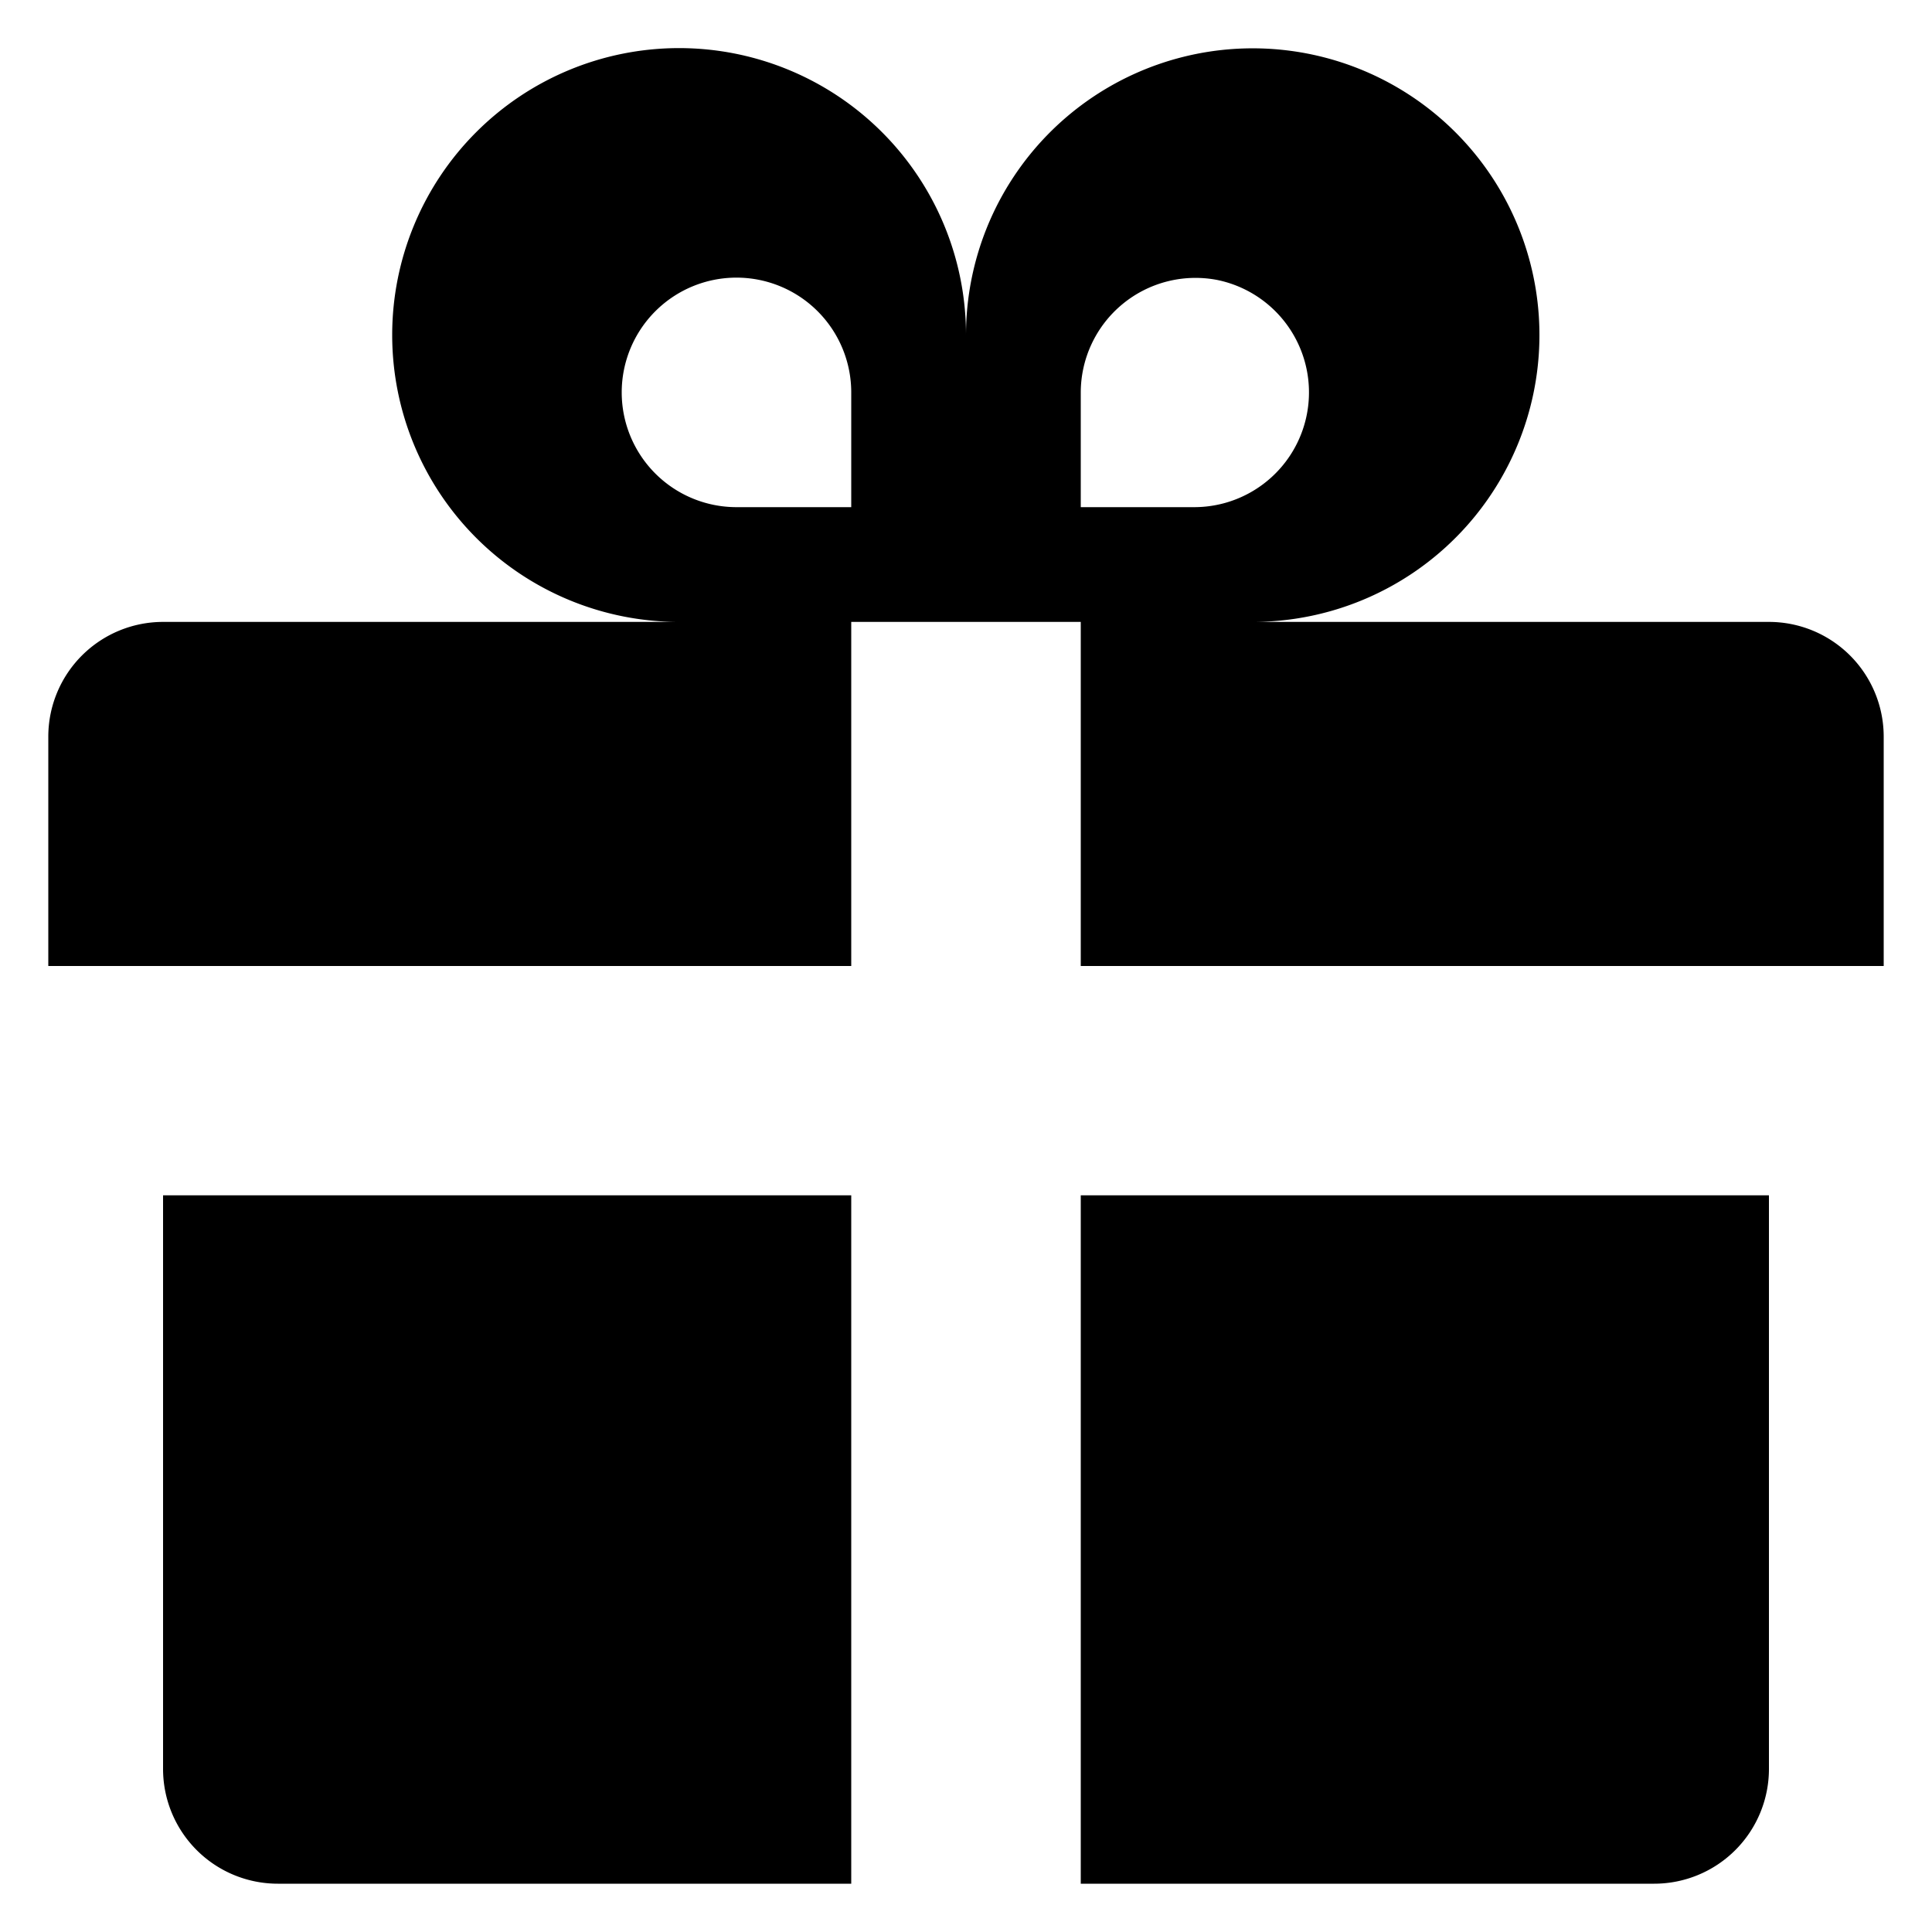
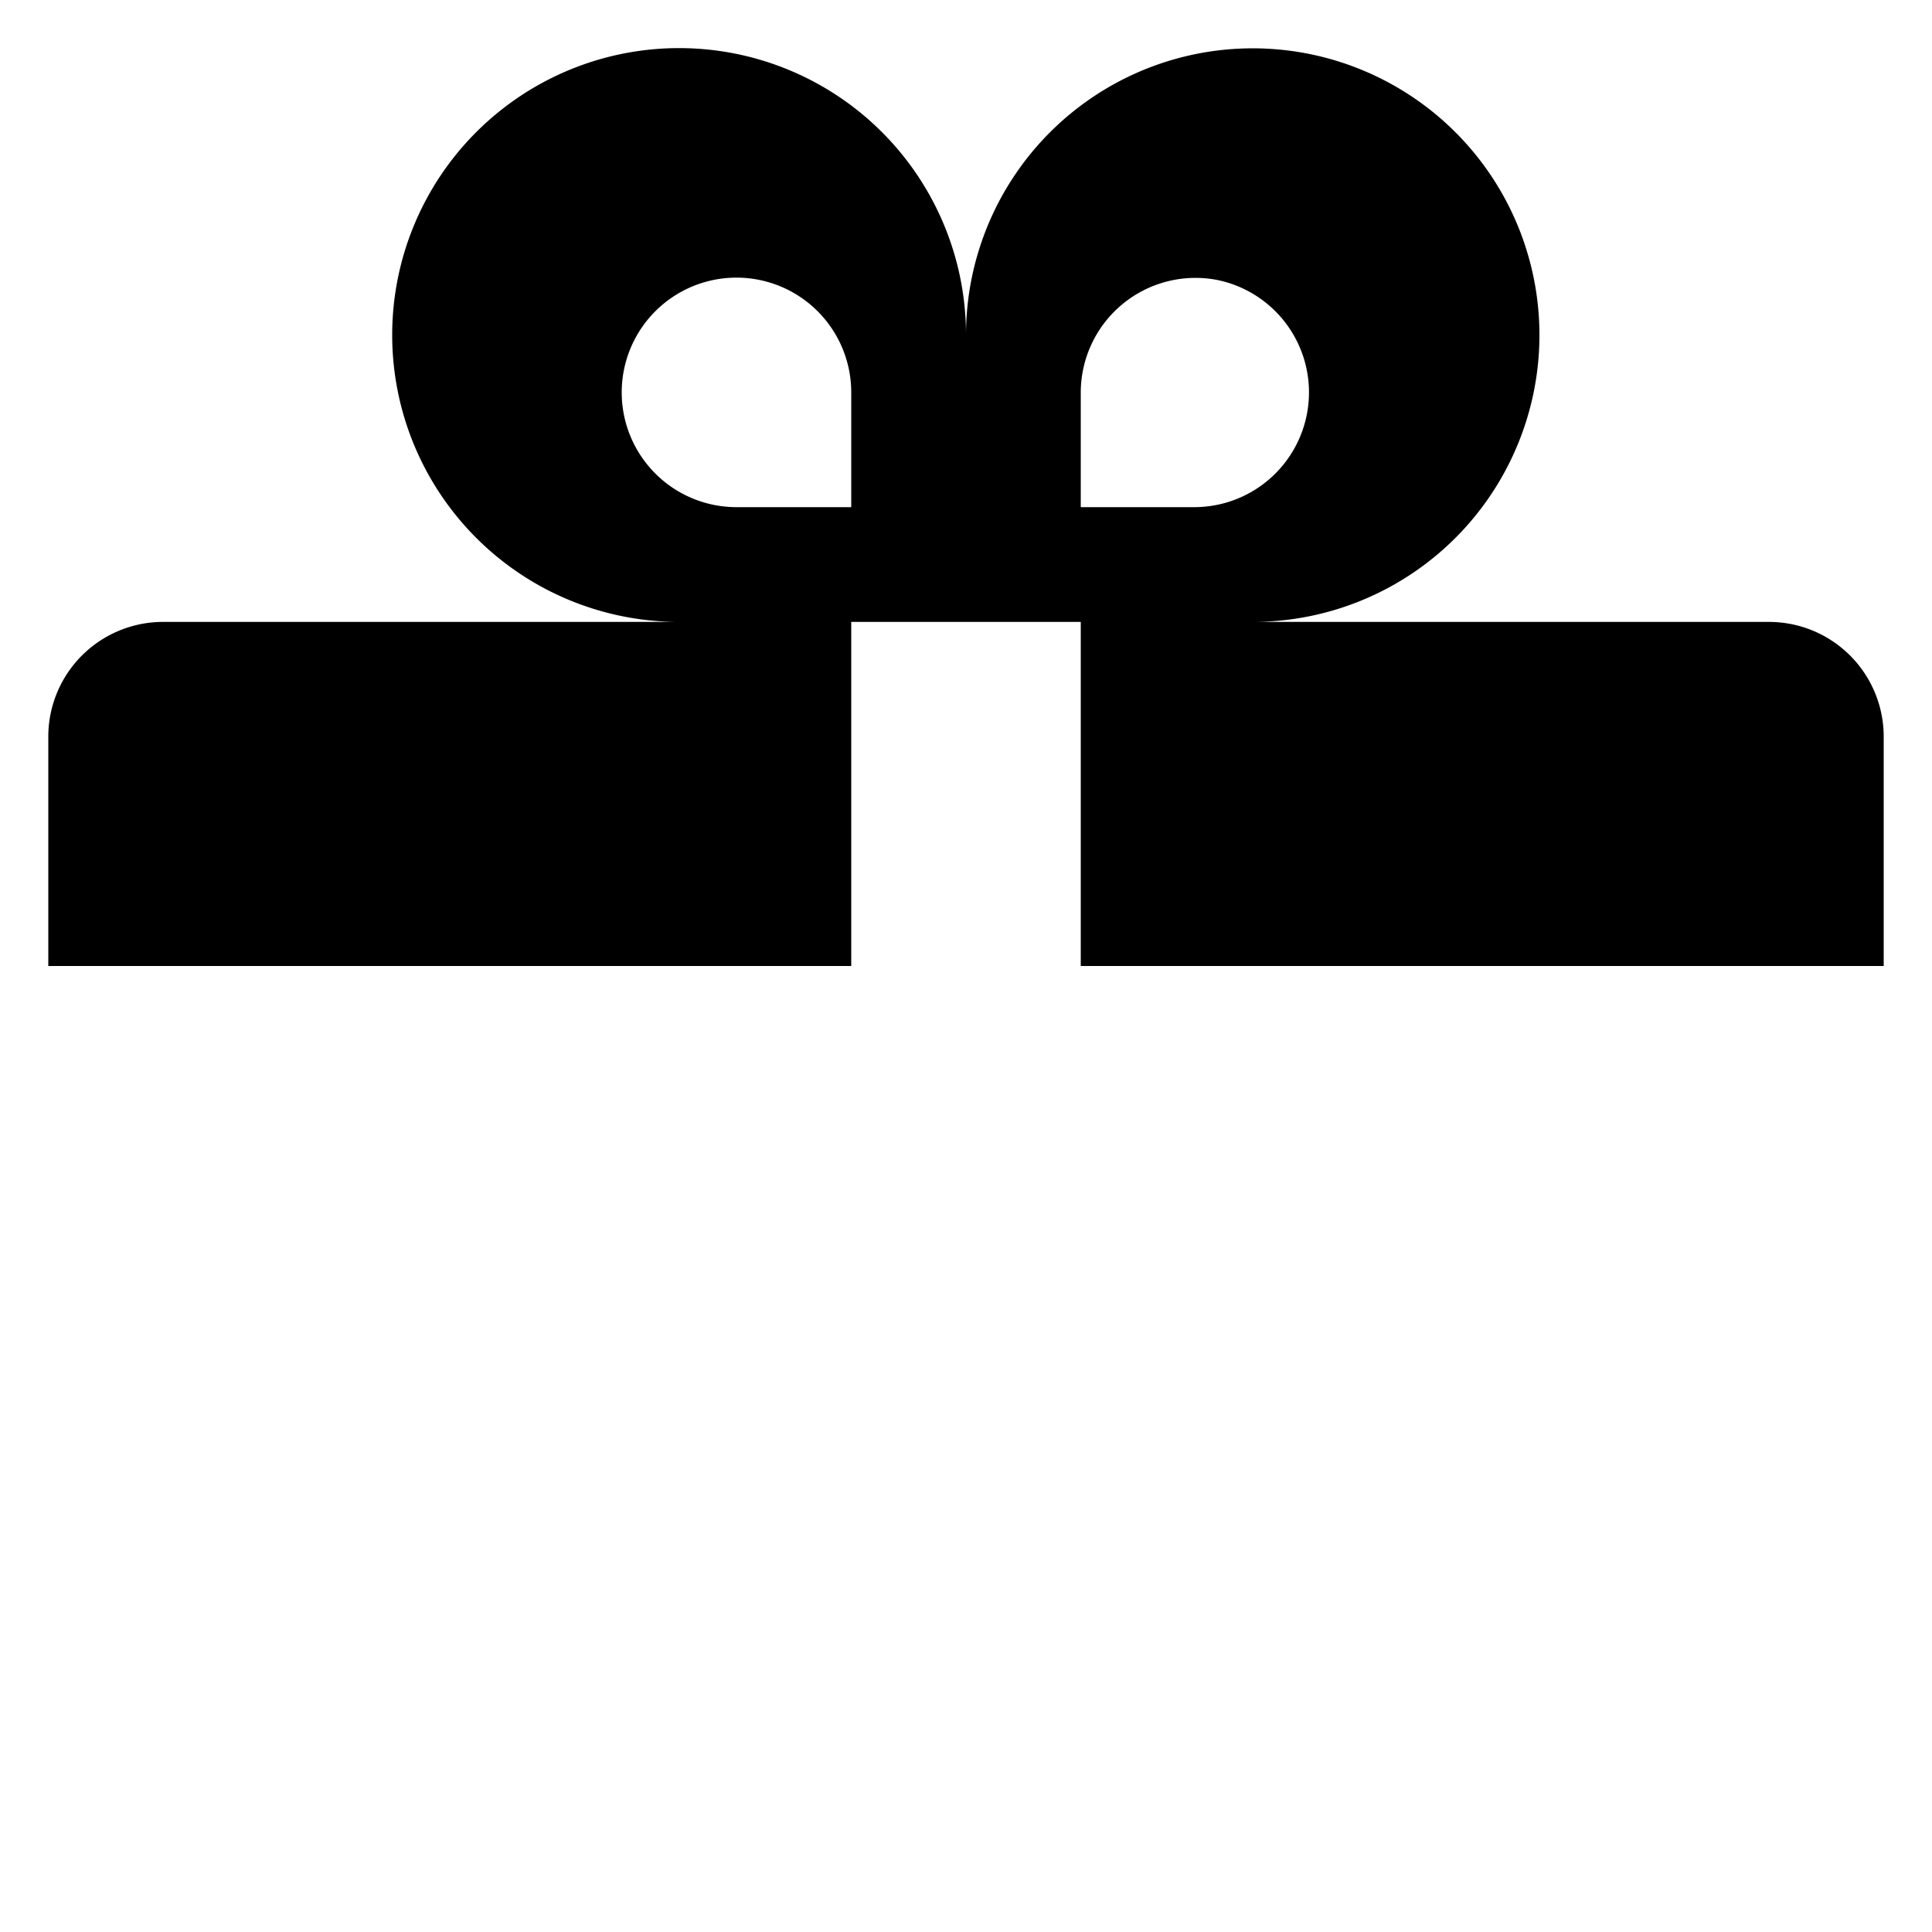
<svg xmlns="http://www.w3.org/2000/svg" viewBox="0 0 100 100">
  <defs>
    <style>.cls-1{fill:none;}.cls-2{fill-rule:evenodd;}</style>
  </defs>
  <g id="Layer_1" data-name="Layer 1">
    <rect class="cls-1" width="100" height="100" />
    <path class="cls-2" d="M52.5,9.1A14.84,14.84,0,0,0,50,17.34,14.85,14.85,0,1,0,35.14,32.19H8.44A5.94,5.94,0,0,0,2.5,38.12V50H44.06V32.19H55.94V50H97.5V38.12a5.94,5.94,0,0,0-5.94-5.93H64.86A14.84,14.84,0,0,0,78.56,23,14.84,14.84,0,0,0,52.5,9.1ZM44.06,20.31v5.94H38.12a5.94,5.94,0,1,1,5.94-5.94Zm17.82,5.94H55.94V20.31A5.94,5.94,0,0,1,63,14.49a5.94,5.94,0,0,1-1.15,11.76Z" />
-     <path d="M44.06,97.5V61.87H8.44V91.56a5.94,5.94,0,0,0,5.94,5.94Z" />
-     <path d="M91.56,61.87H55.94V97.5H85.62a5.94,5.94,0,0,0,5.94-5.94Z" />
  </g>
</svg>